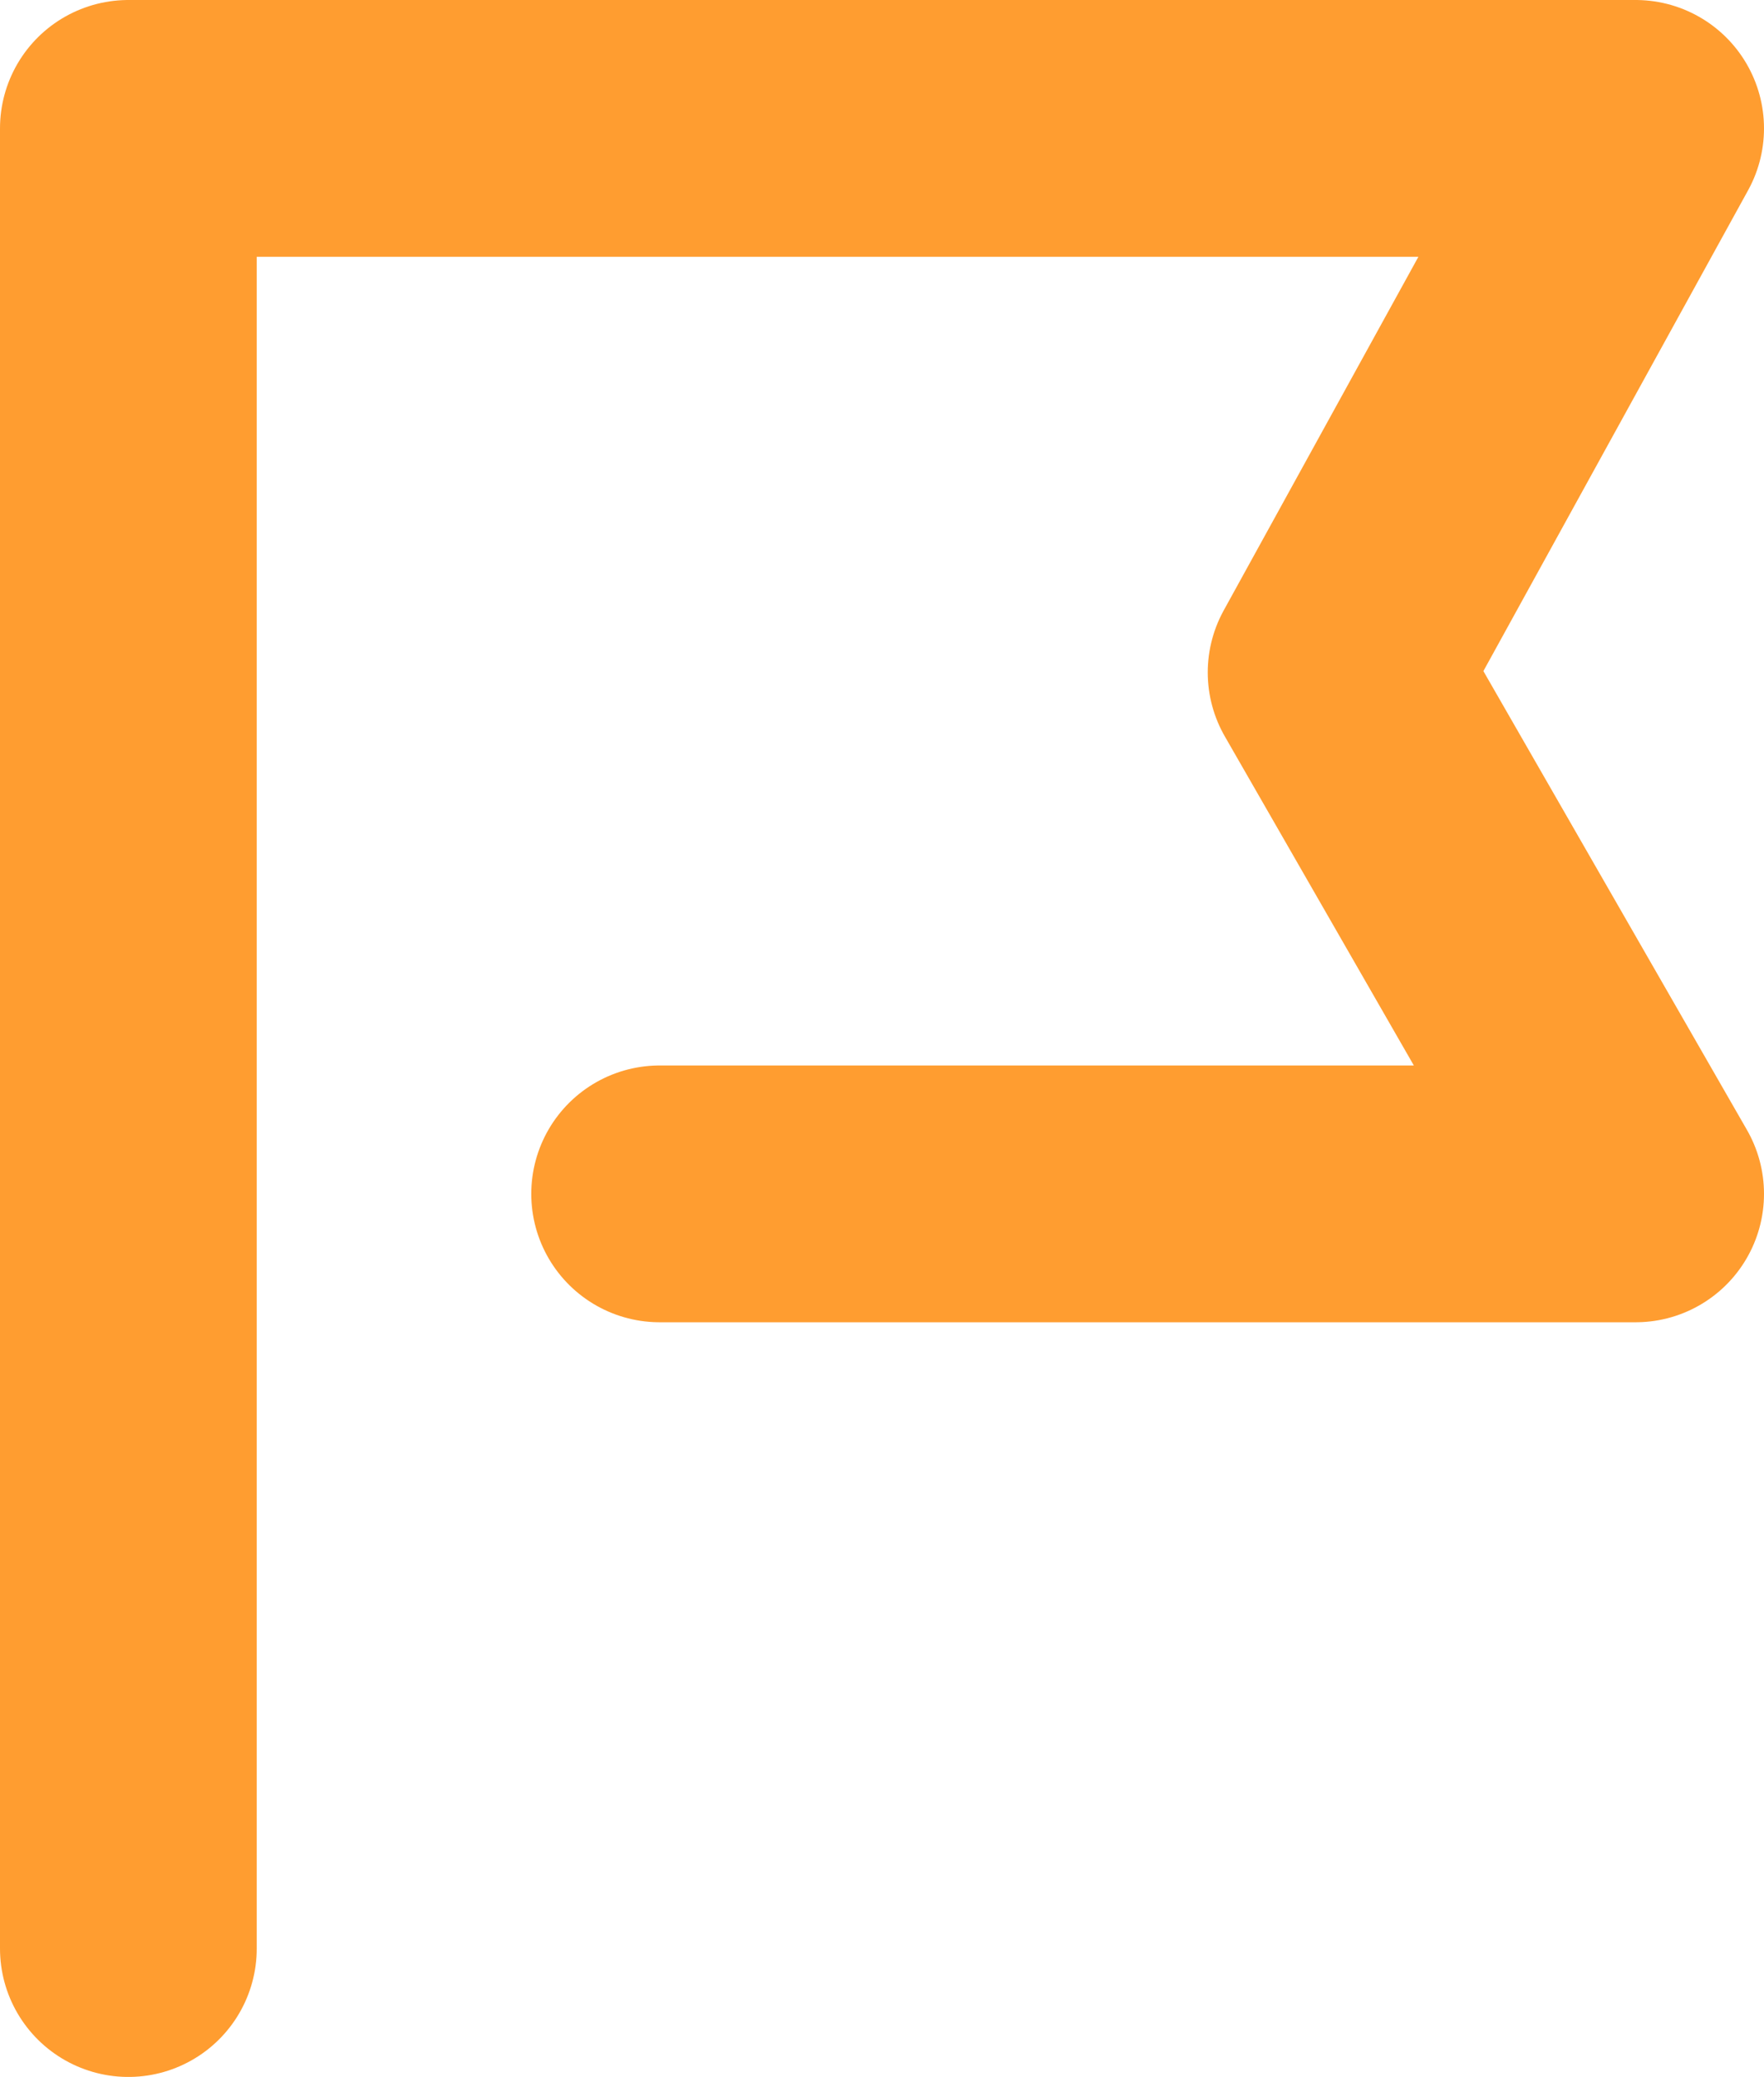
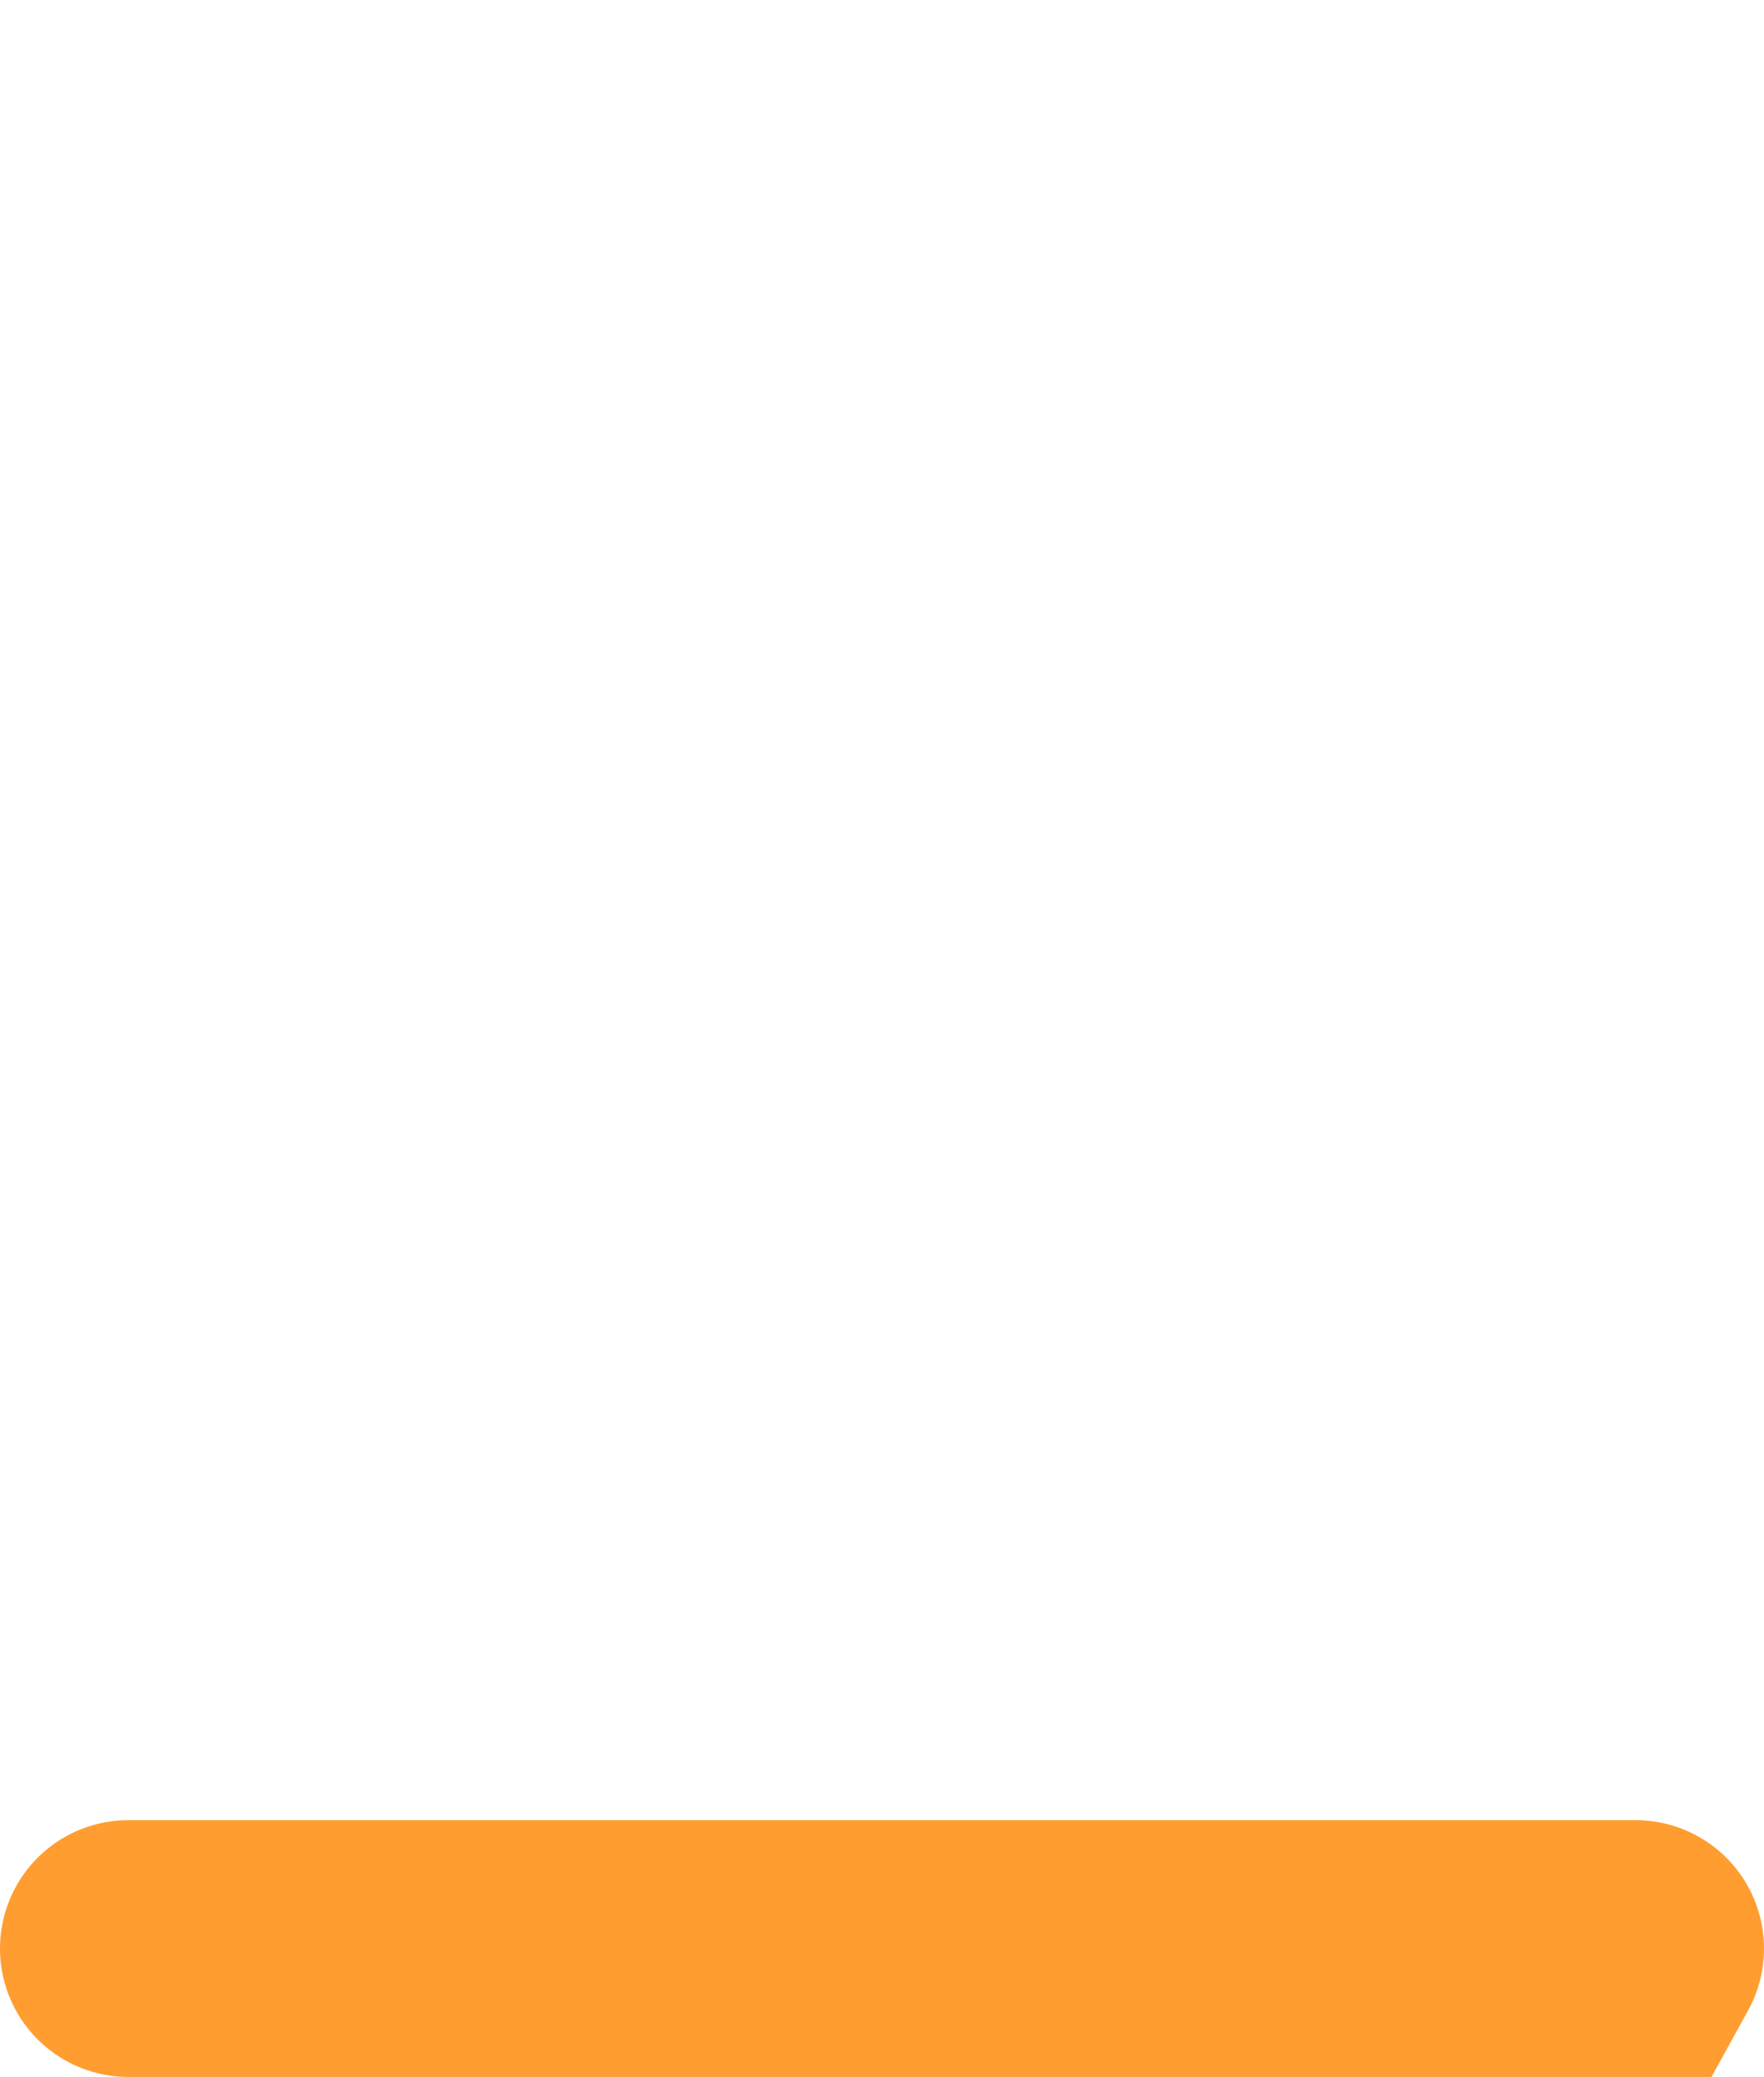
<svg xmlns="http://www.w3.org/2000/svg" width="20.613" height="24.265" viewBox="0 0 20.613 24.265">
-   <path d="M44.037,83.373V62.108H61.65l-3.5,6.356,3.5,6.092H50.245" transform="translate(-42.537 -60.608)" fill="none" stroke="#ff9d30" stroke-linecap="round" stroke-linejoin="round" stroke-width="3" />
+   <path d="M44.037,83.373H61.65l-3.5,6.356,3.5,6.092H50.245" transform="translate(-42.537 -60.608)" fill="none" stroke="#ff9d30" stroke-linecap="round" stroke-linejoin="round" stroke-width="3" />
</svg>